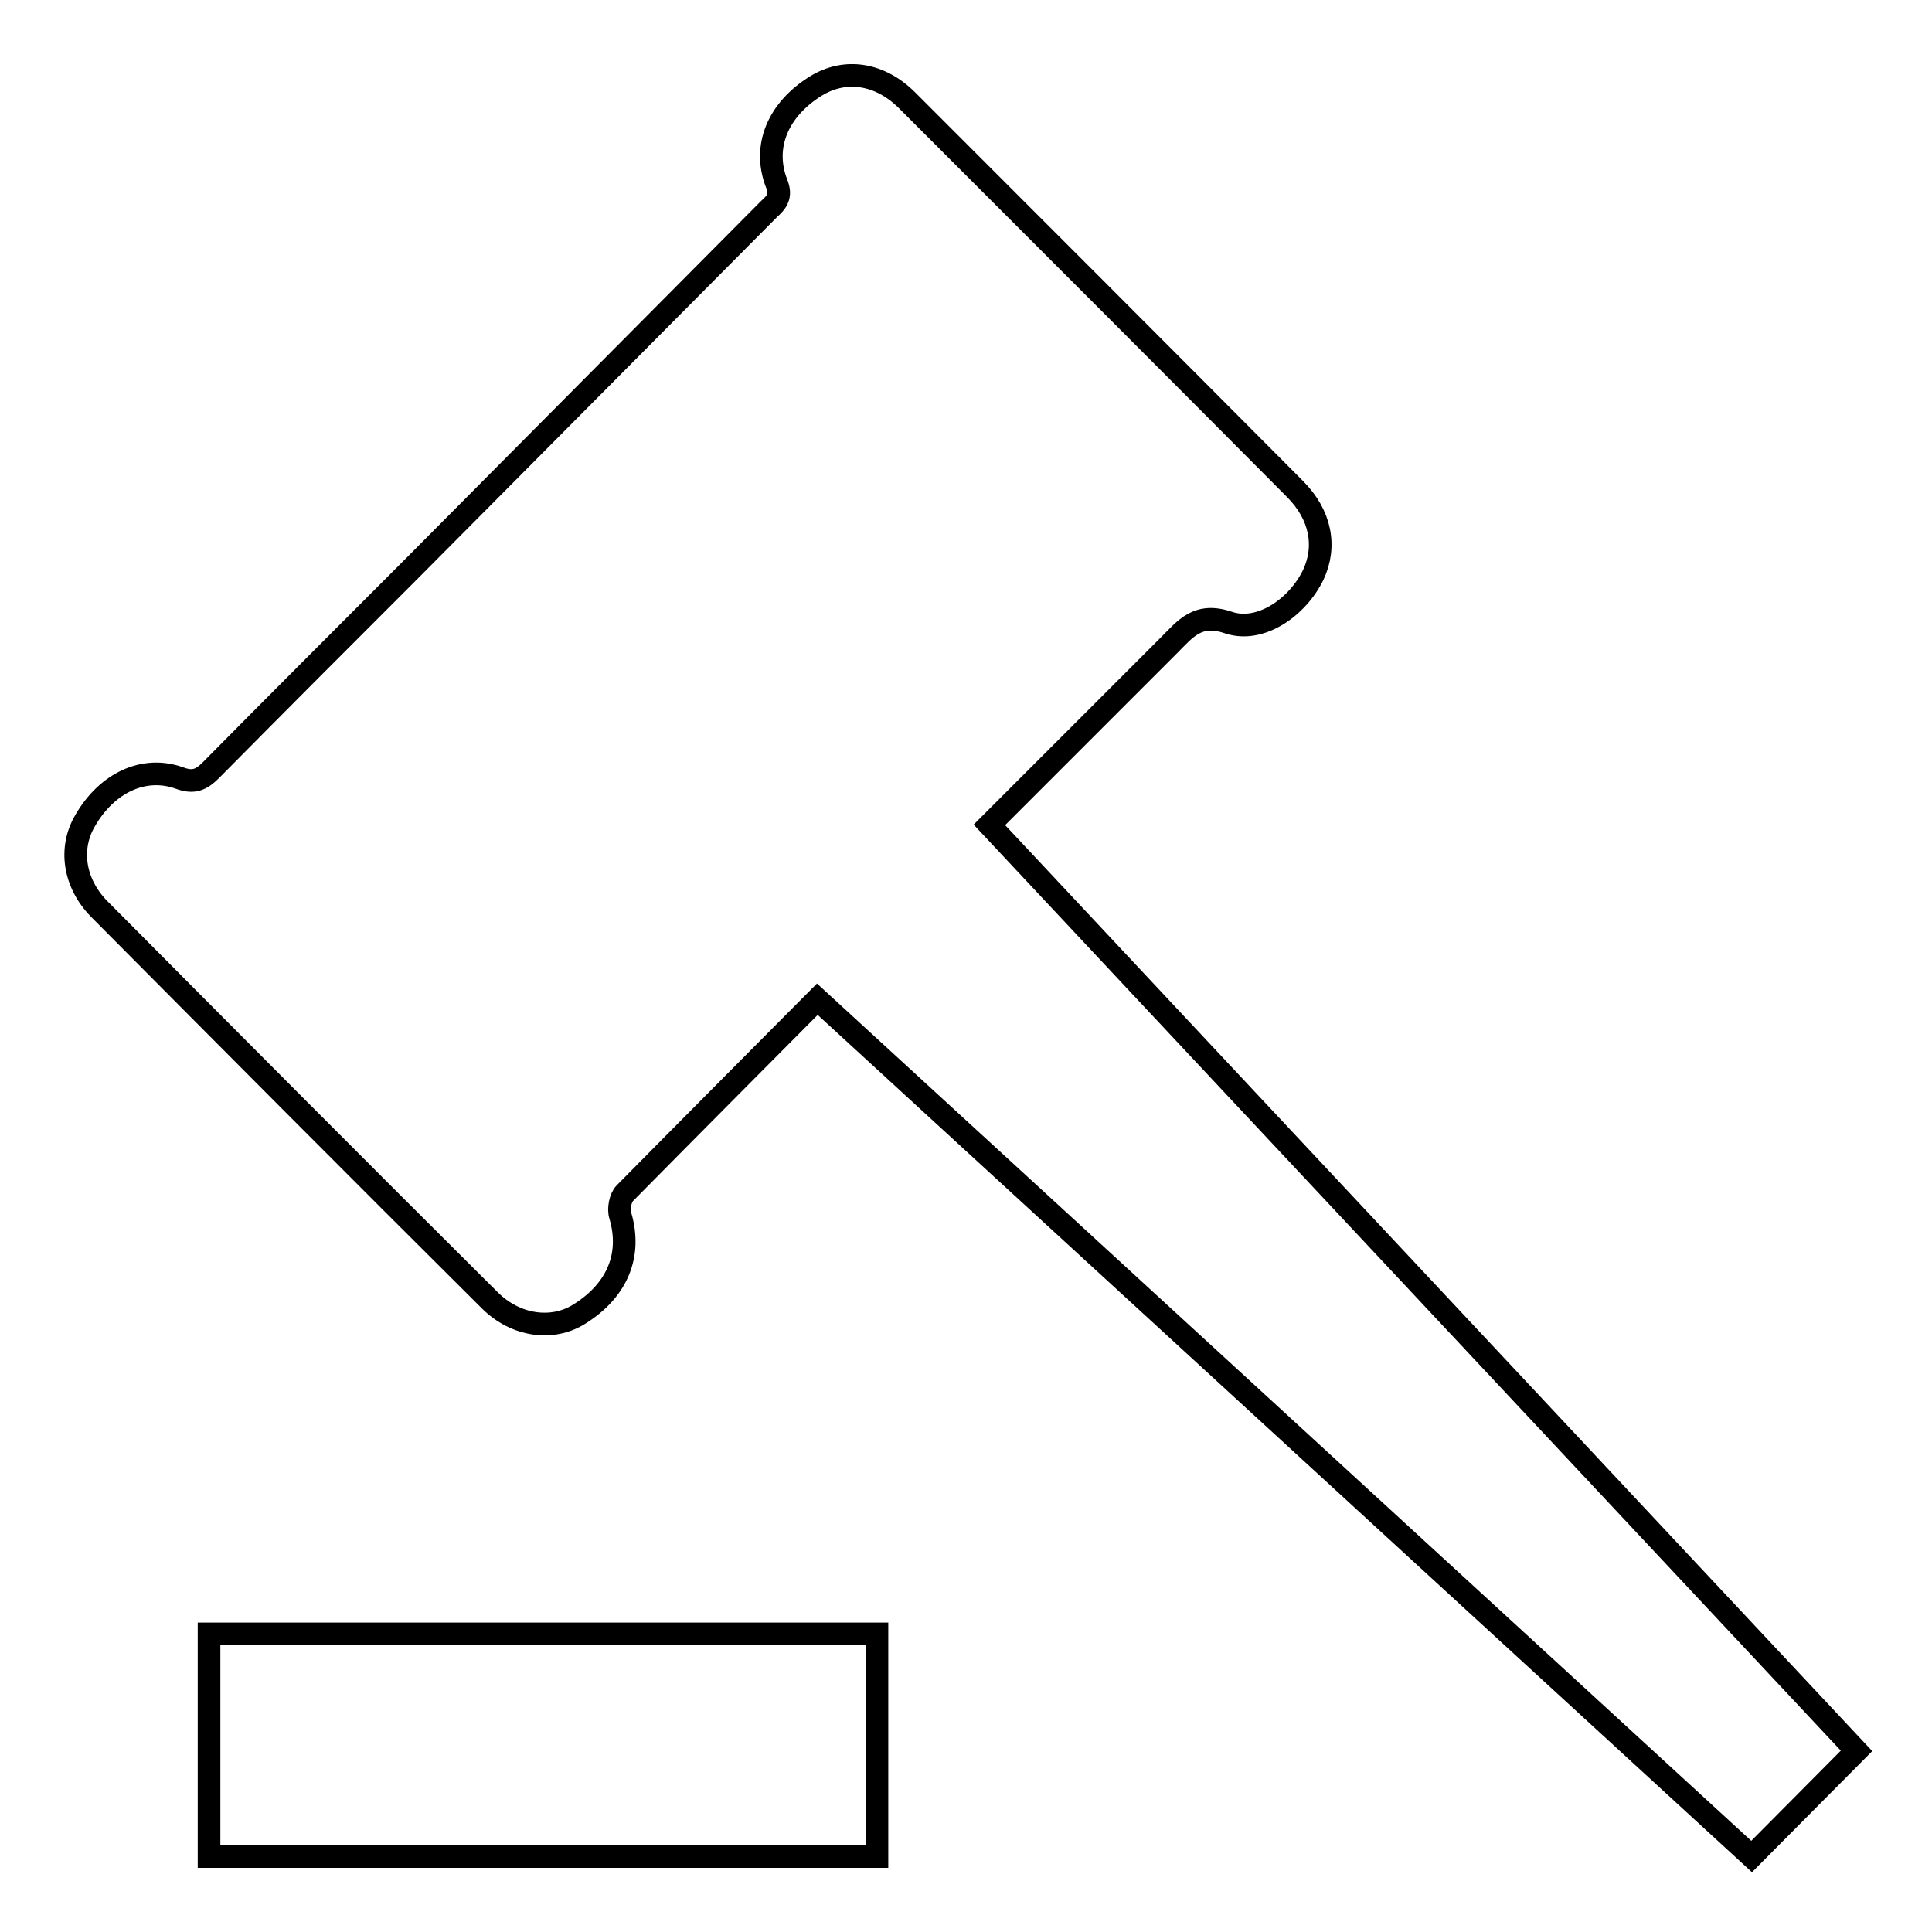
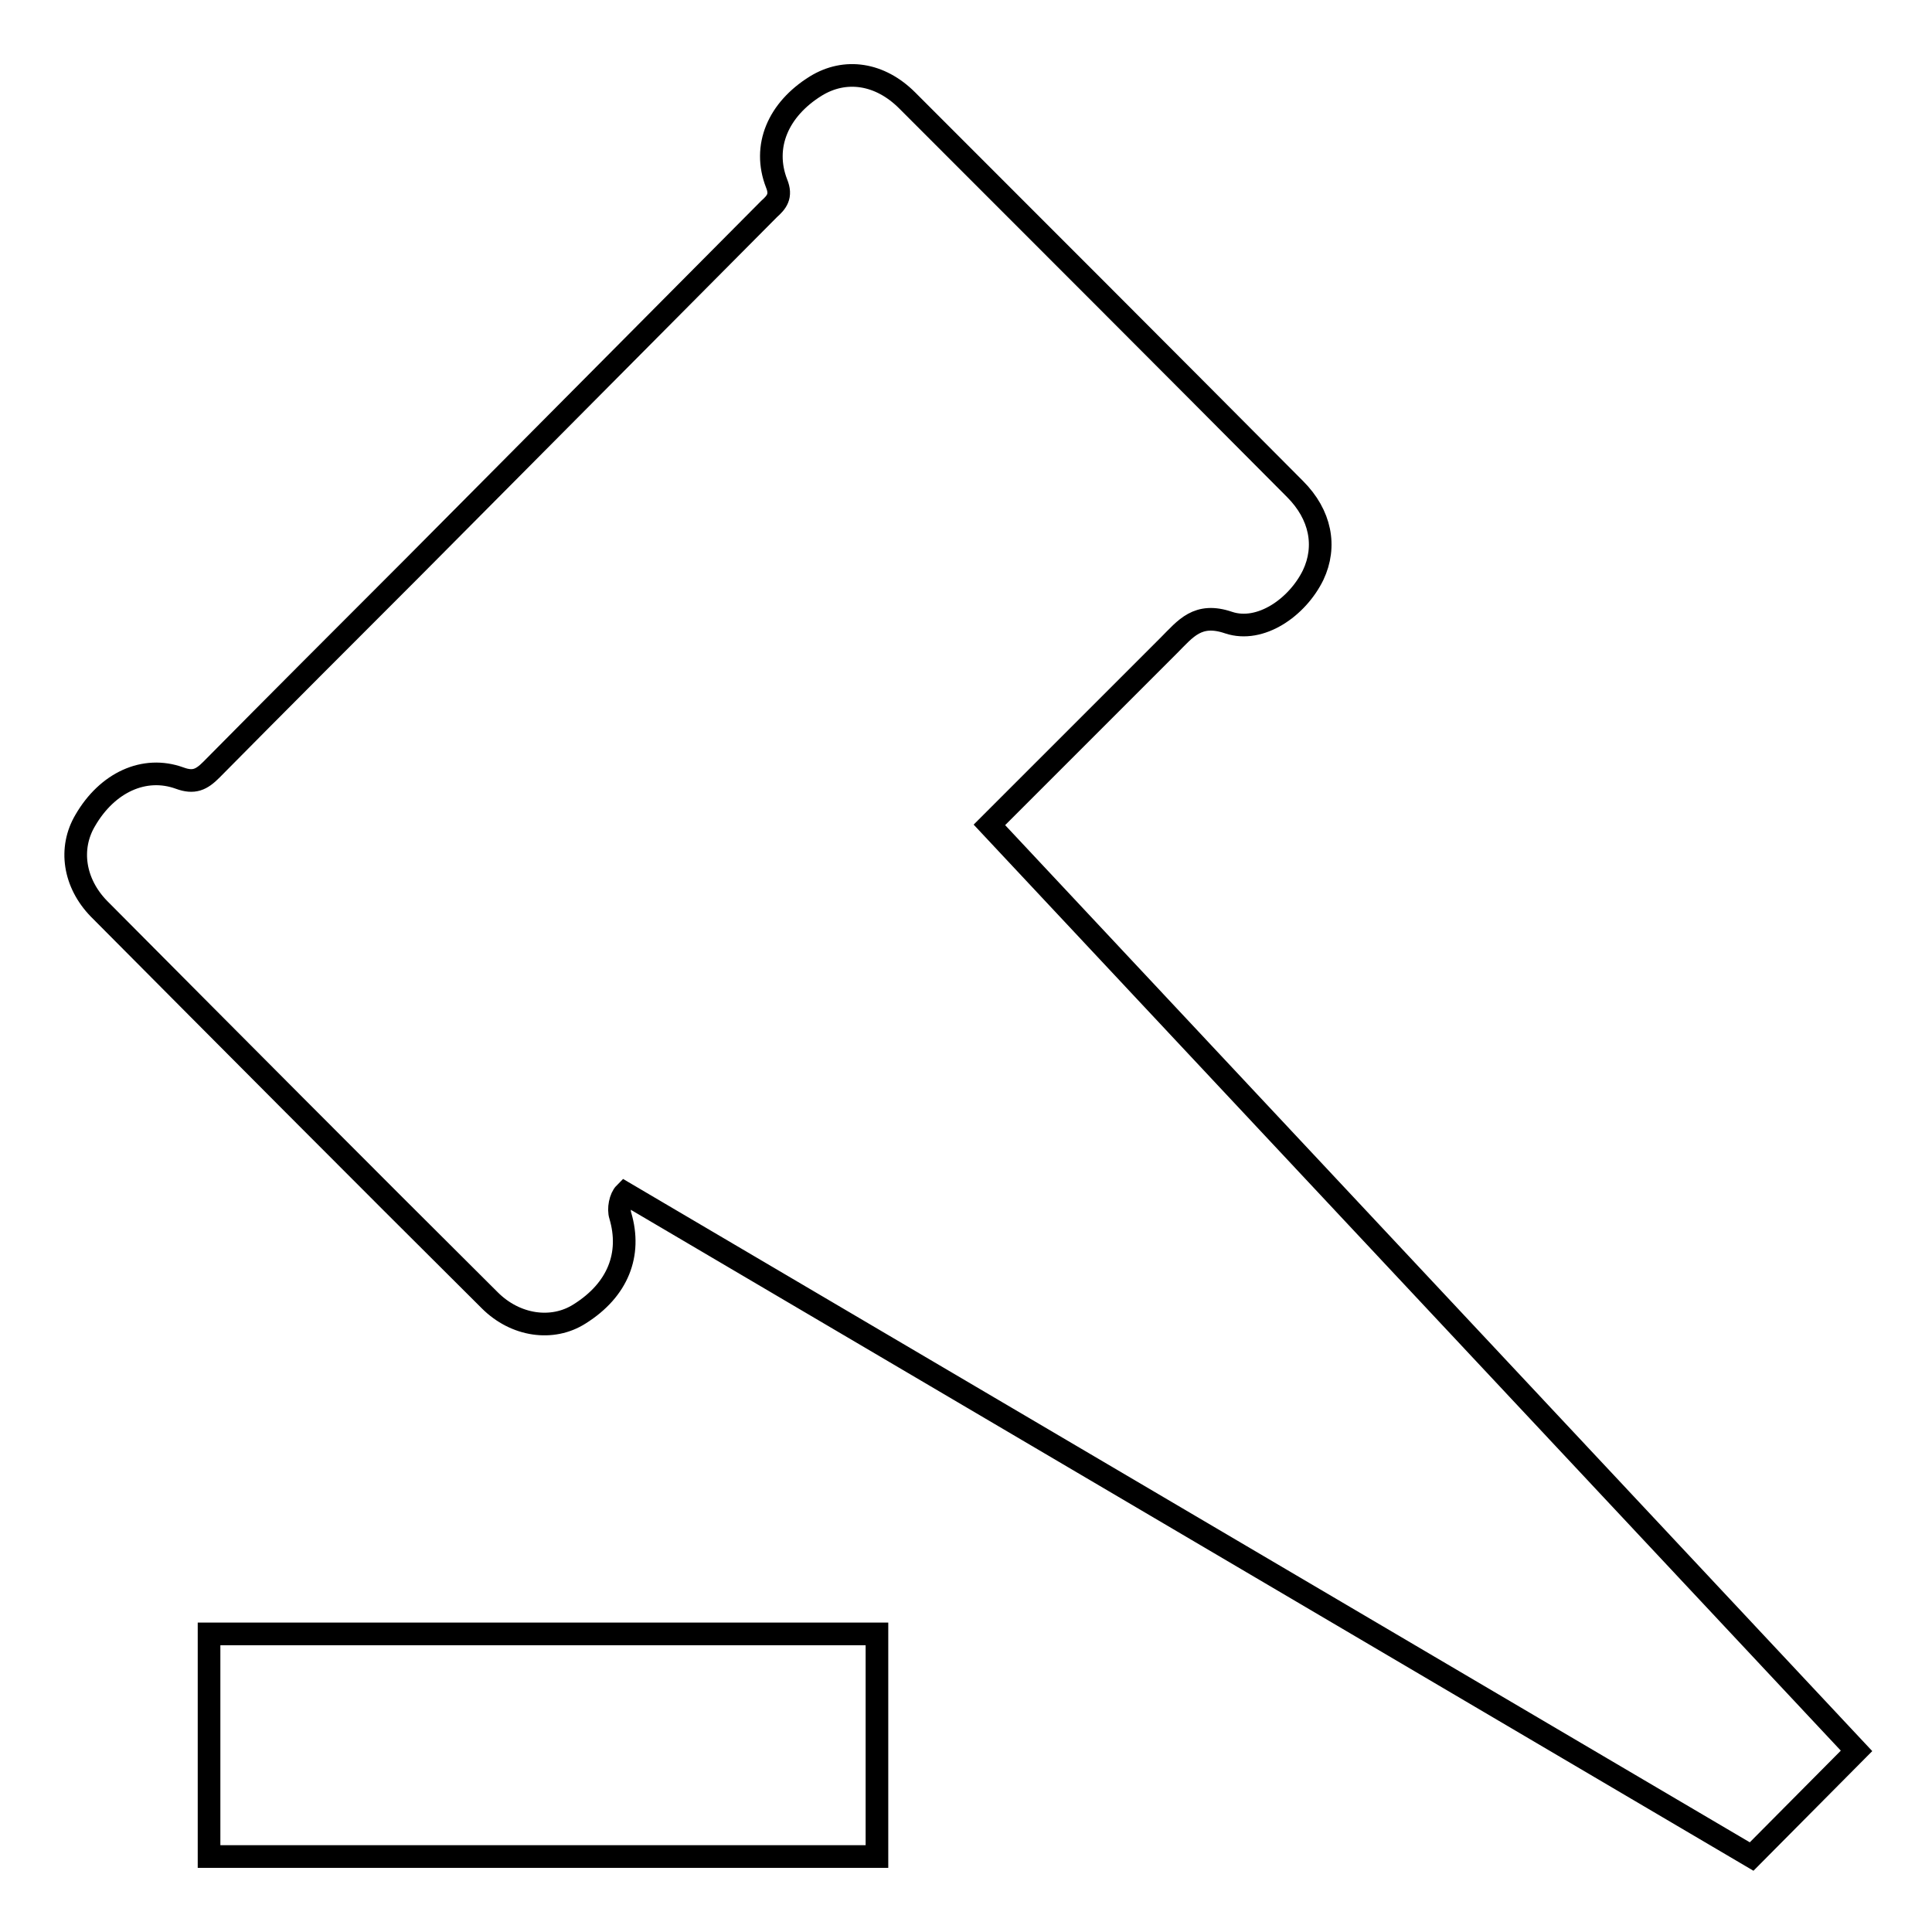
<svg xmlns="http://www.w3.org/2000/svg" version="1.1" x="0px" y="0px" viewBox="0 0 256 256" enable-background="new 0 0 256 256" xml:space="preserve">
  <g>
    <g>
-       <path stroke-width="3" fill-opacity="0" stroke="#000000" d="M131.1,109.3c0,0,23-23,23.8-23.8c2.2-2.2,3.8-4.4,7.9-3c4.2,1.4,9.1-2,11.2-6.3c1.8-3.8,1-8-2.4-11.4c-17.1-17.2-34.3-34.4-51.4-51.5c-3.6-3.6-8.2-4.3-12.1-1.9c-5,3.1-7.1,8-5.2,12.9c0.7,1.7,0,2.5-1,3.4C86.1,43.6,70.3,59.5,54.6,75.3C45.7,84.2,36.8,93.1,28,102c-1.3,1.3-2.3,1.8-4.2,1.1c-4.7-1.7-9.6,0.6-12.5,5.6c-2.2,3.7-1.5,8.3,1.8,11.7c17.2,17.3,34.5,34.7,51.8,51.9c3.4,3.4,8.3,4.1,11.9,1.8c5.1-3.2,6.9-7.9,5.4-13c-0.3-0.9,0-2.4,0.6-3c6.4-6.5,25.5-25.7,25.5-25.7L232.1,246l13.9-14L131.1,109.3z M27.7,216.5h88.5V246H27.7V216.5z" />
+       <path stroke-width="3" fill-opacity="0" stroke="#000000" d="M131.1,109.3c0,0,23-23,23.8-23.8c2.2-2.2,3.8-4.4,7.9-3c4.2,1.4,9.1-2,11.2-6.3c1.8-3.8,1-8-2.4-11.4c-17.1-17.2-34.3-34.4-51.4-51.5c-3.6-3.6-8.2-4.3-12.1-1.9c-5,3.1-7.1,8-5.2,12.9c0.7,1.7,0,2.5-1,3.4C86.1,43.6,70.3,59.5,54.6,75.3C45.7,84.2,36.8,93.1,28,102c-1.3,1.3-2.3,1.8-4.2,1.1c-4.7-1.7-9.6,0.6-12.5,5.6c-2.2,3.7-1.5,8.3,1.8,11.7c17.2,17.3,34.5,34.7,51.8,51.9c3.4,3.4,8.3,4.1,11.9,1.8c5.1-3.2,6.9-7.9,5.4-13c-0.3-0.9,0-2.4,0.6-3L232.1,246l13.9-14L131.1,109.3z M27.7,216.5h88.5V246H27.7V216.5z" />
    </g>
  </g>
</svg>